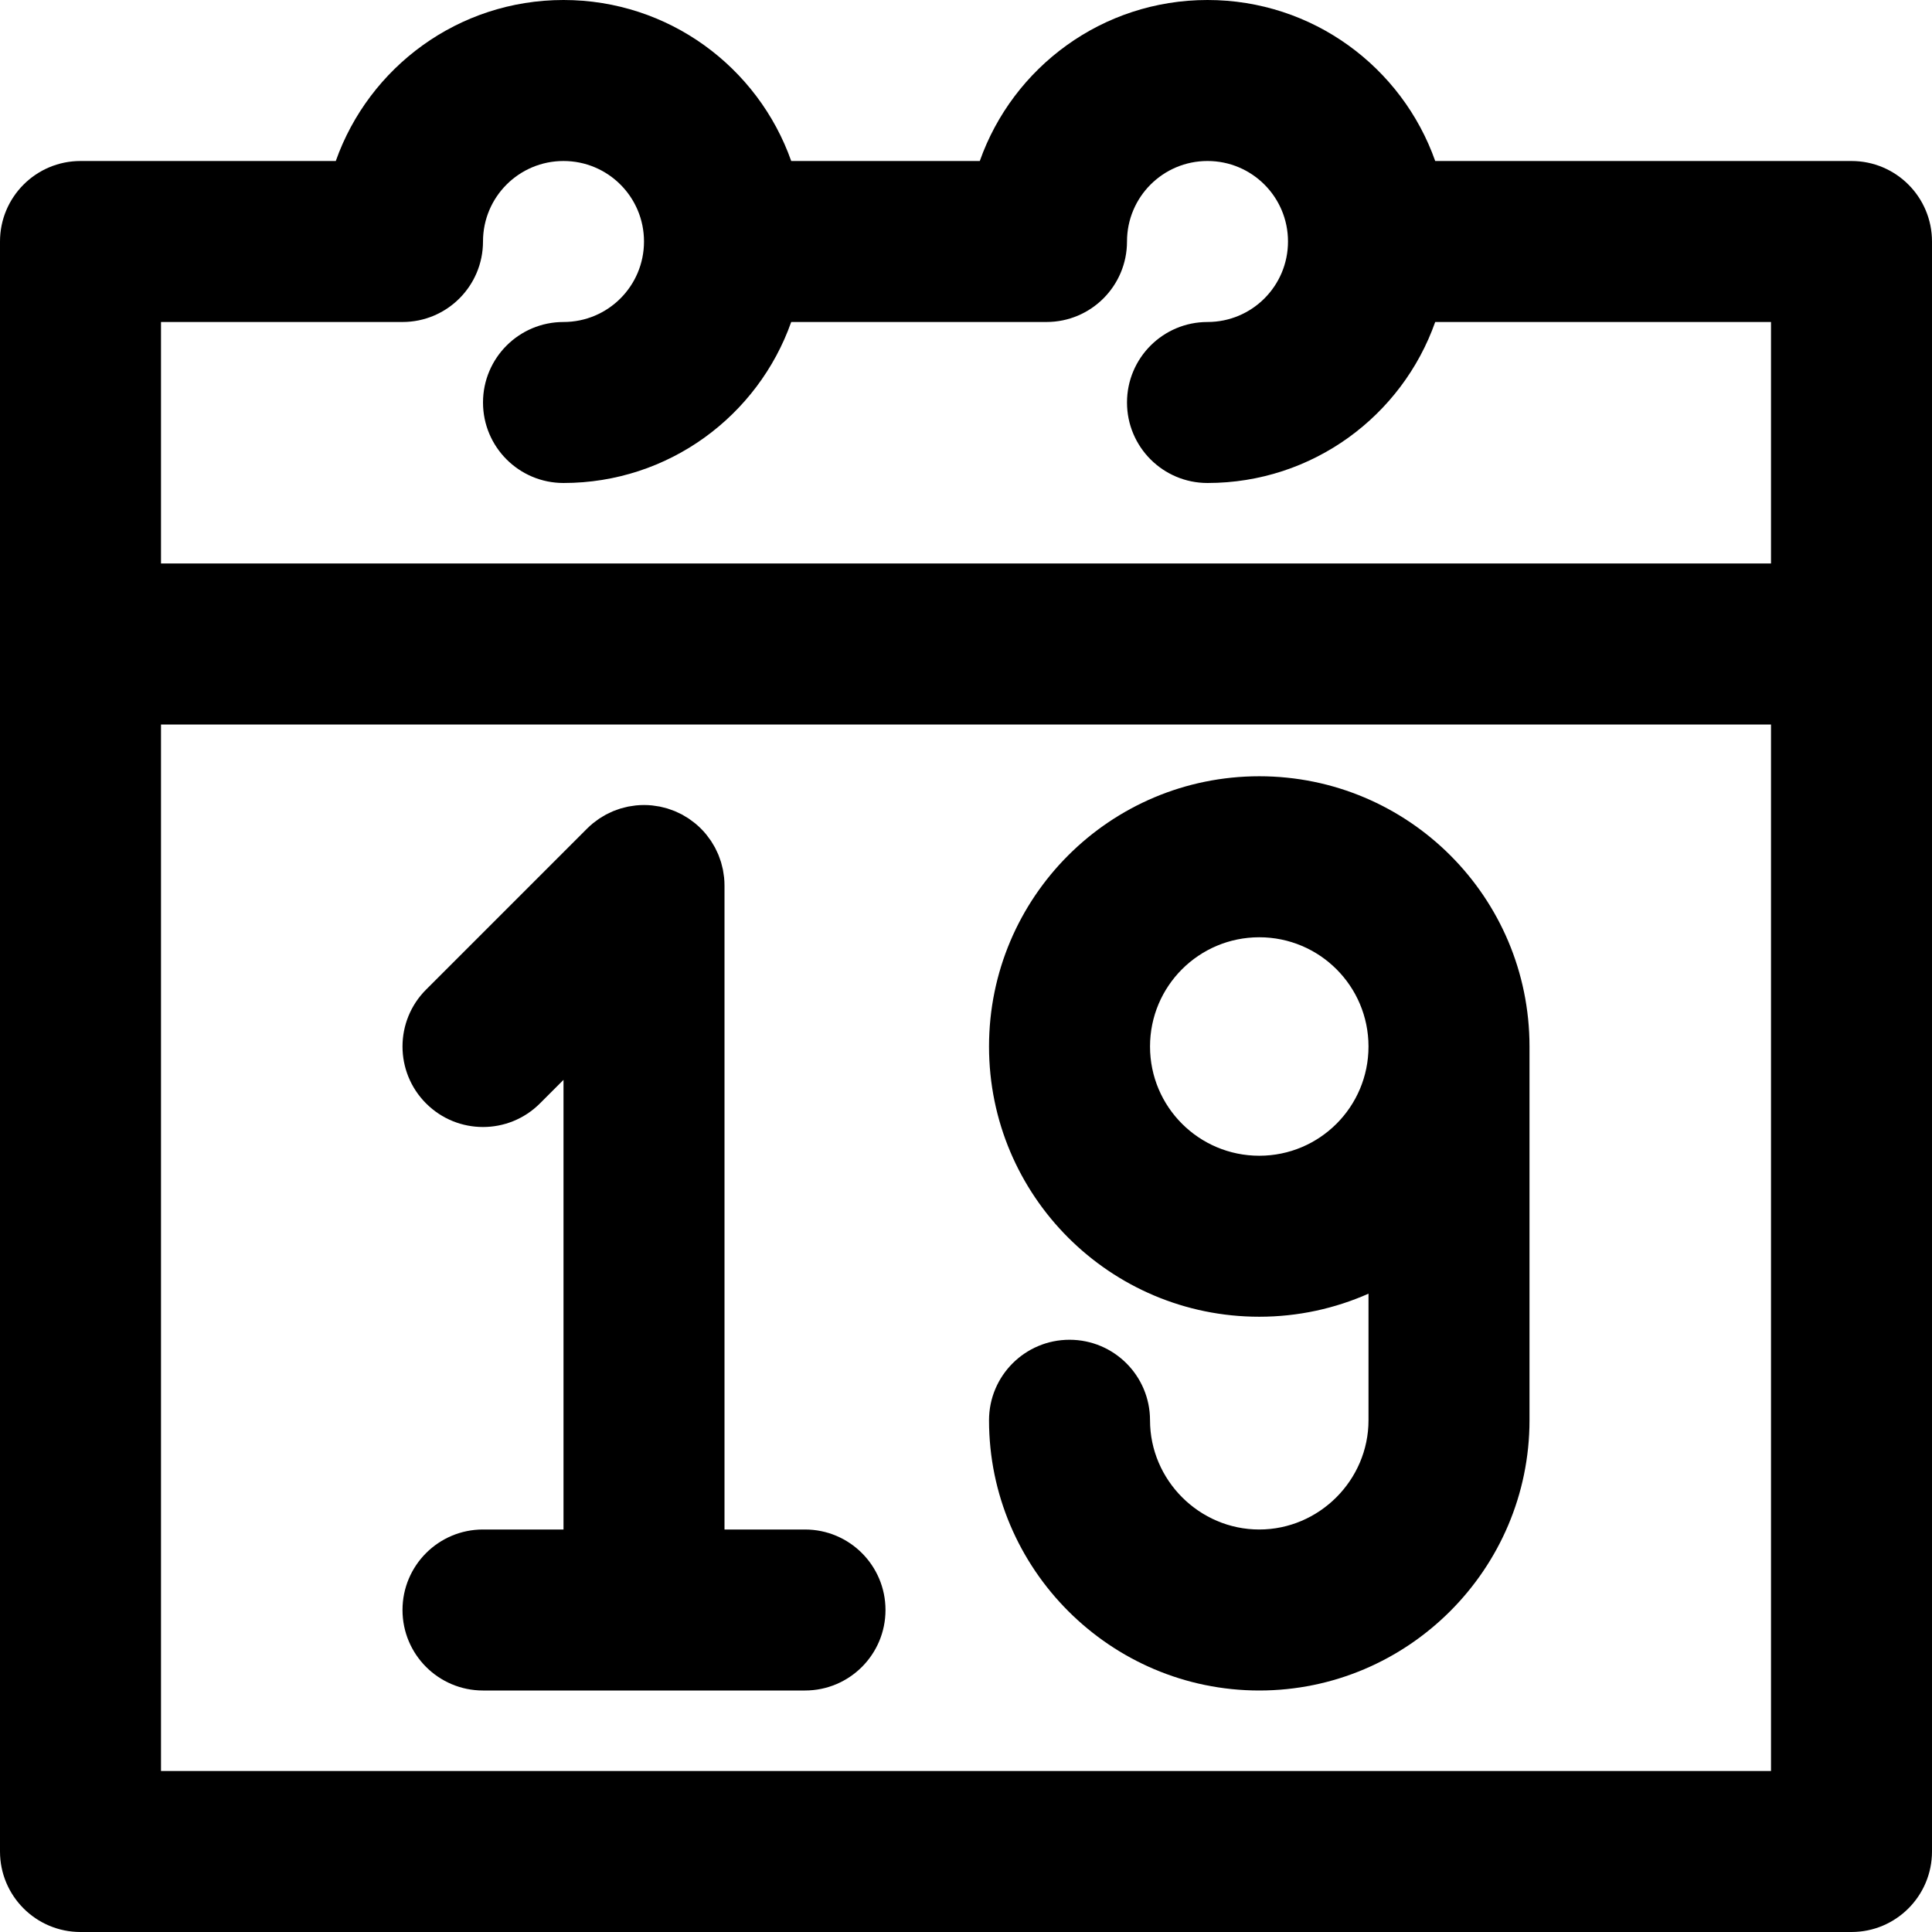
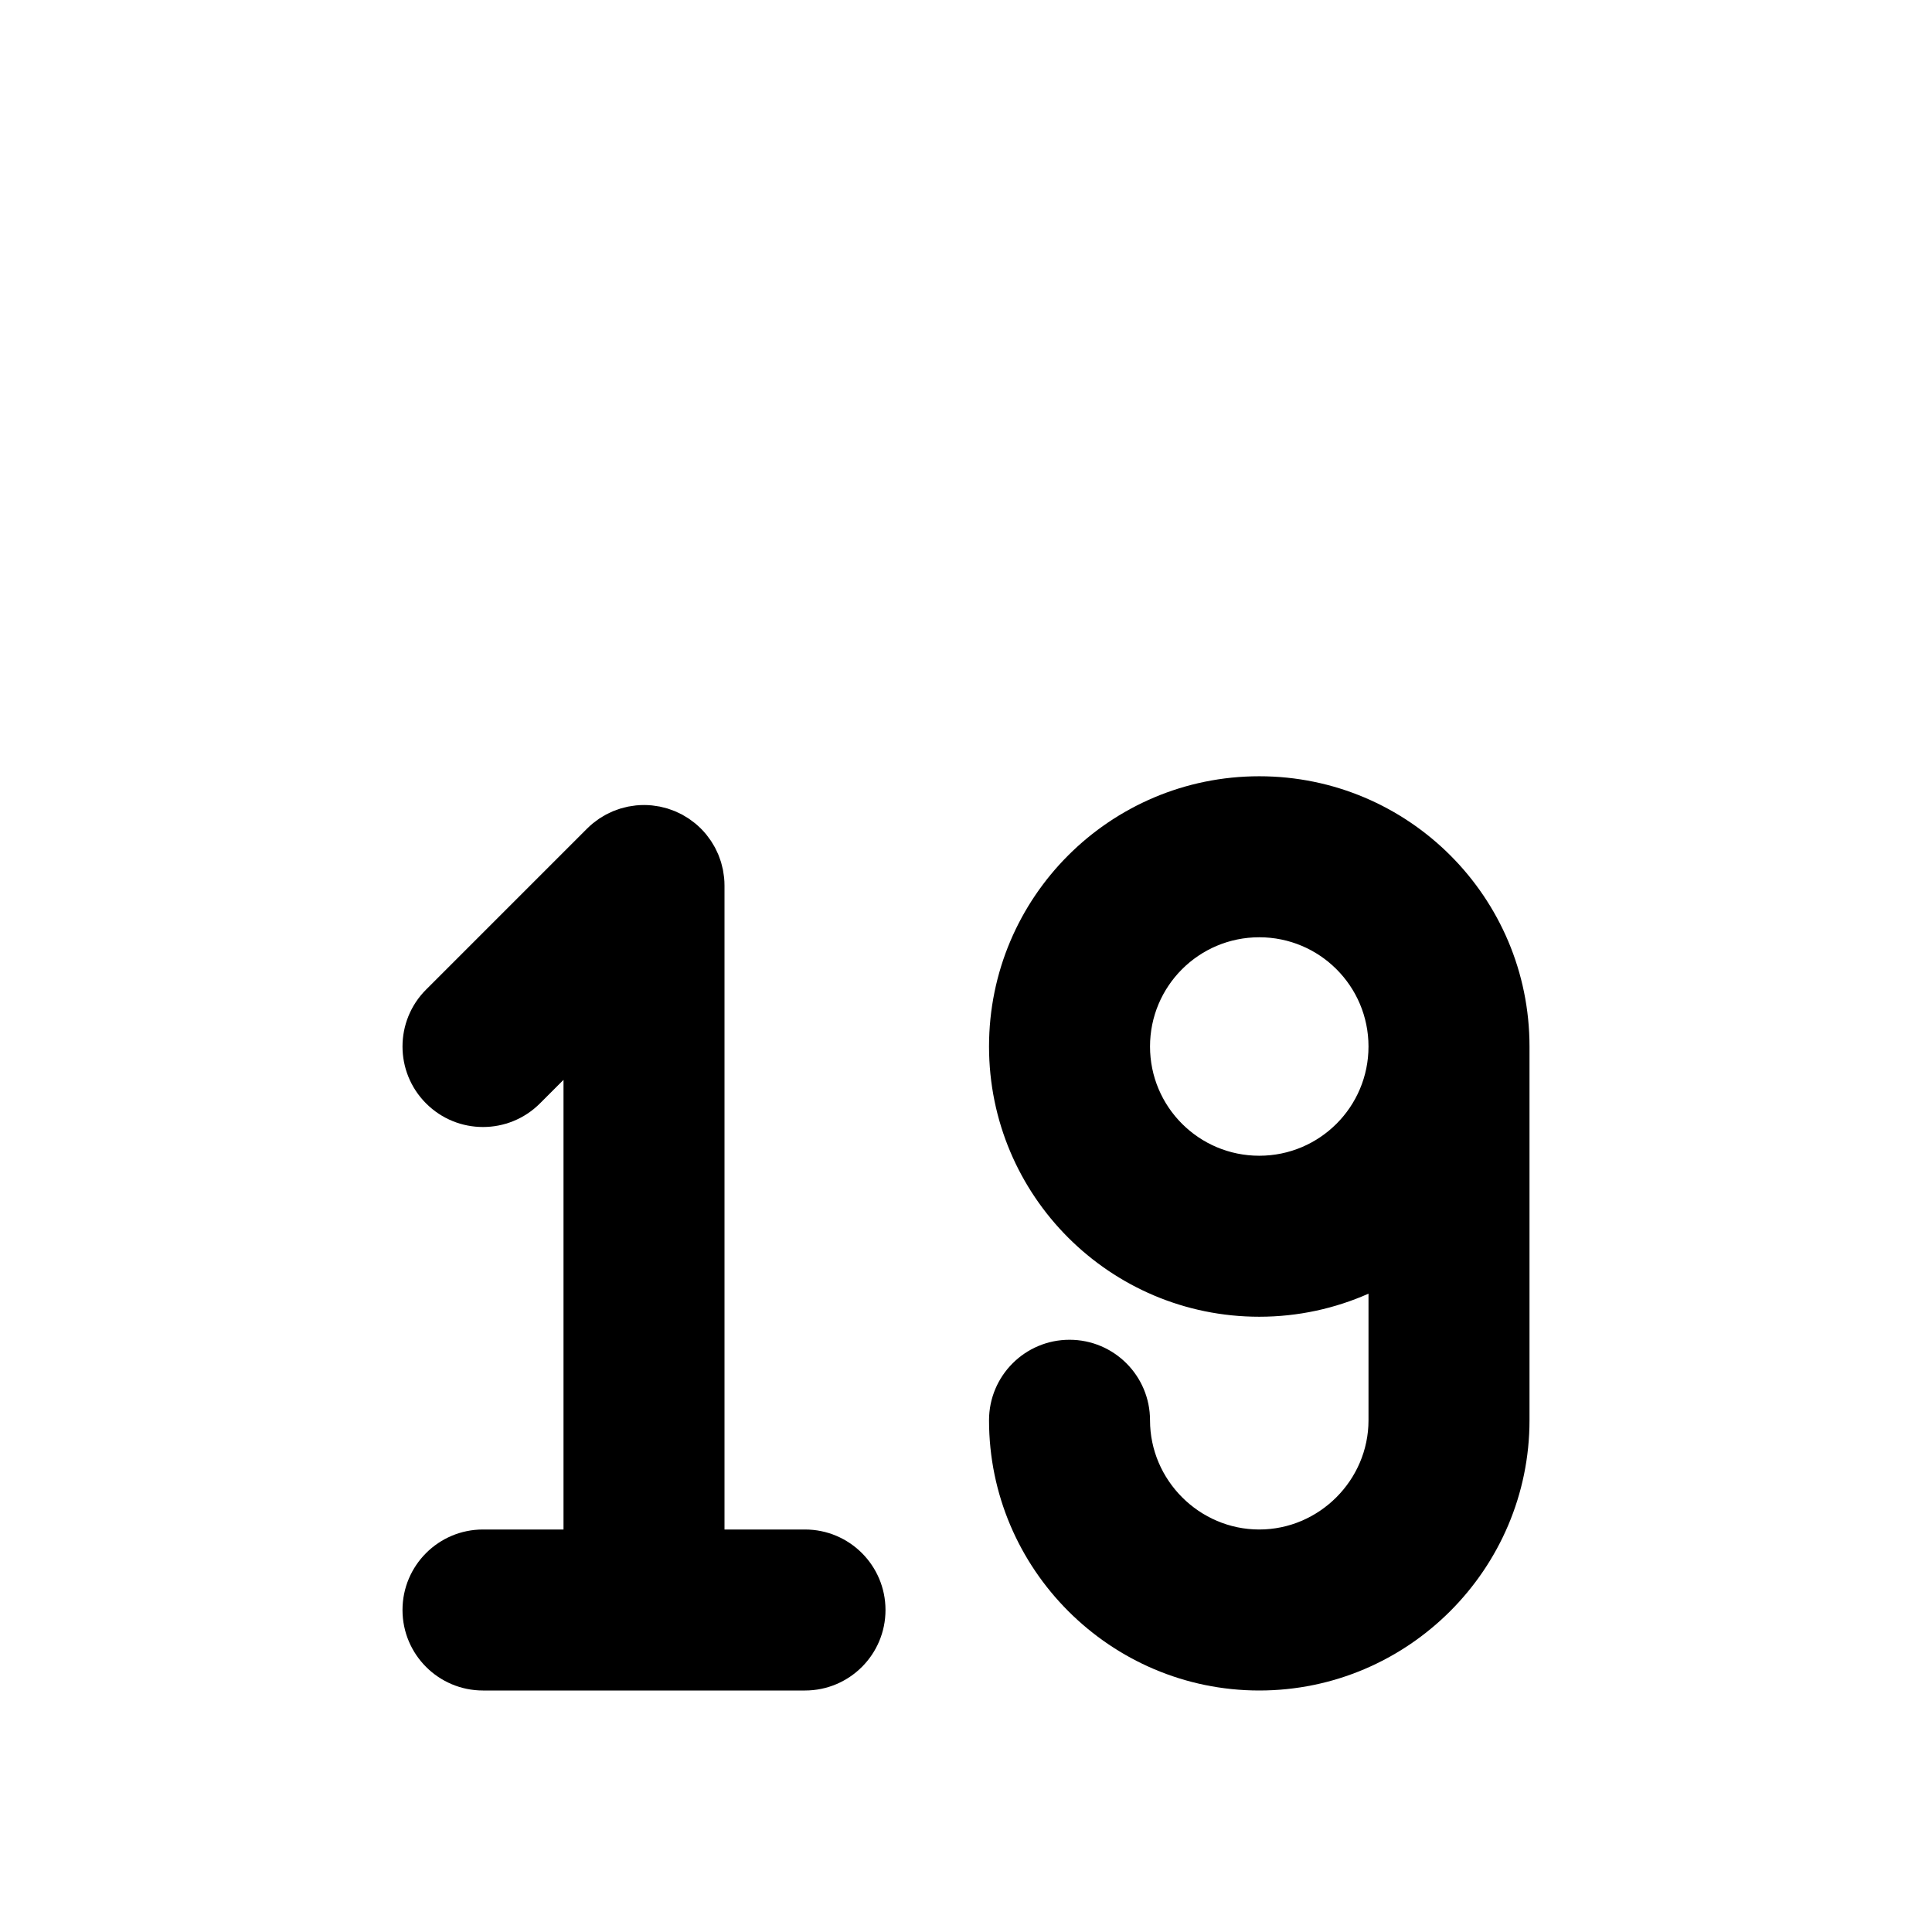
<svg xmlns="http://www.w3.org/2000/svg" version="1.1" id="Capa_1" x="0px" y="0px" viewBox="0 0 512 512" style="enable-background:new 0 0 512 512;" xml:space="preserve">
  <g transform="translate(1 1)">
    <g>
      <g>
-         <path d="M489.667,41.667H379.346C370.562,16.808,346.872-1,319-1s-51.562,17.808-60.346,42.667h-49.974     C199.895,16.808,176.206-1,148.333-1S96.772,16.808,87.987,41.667H20.333C8.551,41.667-1,51.218-1,63v106.667v320     C-1,501.449,8.551,511,20.333,511h469.333c11.782,0,21.333-9.551,21.333-21.333v-320V63     C511,51.218,501.449,41.667,489.667,41.667z M41.667,84.333h64C117.449,84.333,127,74.782,127,63     c0-11.791,9.542-21.333,21.333-21.333S169.667,51.209,169.667,63s-9.542,21.333-21.333,21.333     c-11.782,0-21.333,9.551-21.333,21.333c0,11.782,9.551,21.333,21.333,21.333c27.872,0,51.562-17.808,60.346-42.667h67.654     c11.782,0,21.333-9.551,21.333-21.333c0-11.791,9.542-21.333,21.333-21.333S340.333,51.209,340.333,63S330.791,84.333,319,84.333     c-11.782,0-21.333,9.551-21.333,21.333c0,11.782,9.551,21.333,21.333,21.333c27.872,0,51.562-17.808,60.346-42.667h88.987v64     H41.667V84.333z M468.333,468.333H41.667V191h426.667V468.333z" />
        <path d="M127,404.333c-11.782,0-21.333,9.551-21.333,21.333S115.218,447,127,447h85.333c11.782,0,21.333-9.551,21.333-21.333     s-9.551-21.333-21.333-21.333H191V233.667l0,0c0-0.703-0.037-1.405-0.106-2.105c-0.031-0.315-0.09-0.621-0.135-0.932     c-0.054-0.378-0.098-0.756-0.173-1.13c-0.071-0.358-0.169-0.704-0.258-1.055c-0.081-0.324-0.152-0.649-0.249-0.969     c-0.104-0.344-0.233-0.677-0.354-1.013c-0.115-0.32-0.22-0.642-0.35-0.957c-0.131-0.315-0.284-0.617-0.429-0.924     c-0.153-0.324-0.296-0.65-0.466-0.968c-0.158-0.295-0.338-0.575-0.509-0.861c-0.186-0.311-0.362-0.626-0.565-0.929     c-0.212-0.316-0.447-0.614-0.675-0.918c-0.19-0.253-0.365-0.512-0.567-0.759c-0.892-1.087-1.889-2.085-2.977-2.977     c-0.246-0.202-0.505-0.377-0.757-0.566c-0.305-0.228-0.603-0.464-0.919-0.676c-0.303-0.203-0.617-0.378-0.928-0.564     c-0.287-0.171-0.567-0.351-0.862-0.51c-0.317-0.169-0.642-0.313-0.965-0.465c-0.308-0.146-0.611-0.299-0.927-0.43     c-0.313-0.13-0.633-0.234-0.951-0.348c-0.339-0.122-0.673-0.252-1.019-0.356c-0.318-0.096-0.641-0.167-0.963-0.248     c-0.353-0.089-0.702-0.188-1.061-0.259c-0.372-0.074-0.747-0.117-1.122-0.171c-0.314-0.045-0.623-0.105-0.941-0.136     c-1.4-0.138-2.81-0.138-4.21,0c-0.318,0.031-0.627,0.091-0.94,0.136c-0.375,0.054-0.75,0.098-1.122,0.171     c-0.359,0.071-0.708,0.17-1.061,0.259c-0.322,0.081-0.645,0.151-0.964,0.248c-0.346,0.105-0.68,0.234-1.018,0.356     c-0.318,0.114-0.639,0.219-0.953,0.349c-0.316,0.131-0.618,0.284-0.926,0.43c-0.323,0.152-0.649,0.296-0.966,0.465     c-0.295,0.158-0.575,0.338-0.861,0.509c-0.311,0.186-0.626,0.361-0.929,0.564c-0.316,0.211-0.613,0.447-0.917,0.674     c-0.253,0.19-0.513,0.365-0.759,0.568c-0.544,0.446-1.067,0.916-1.563,1.413l-42.667,42.667c-8.331,8.331-8.331,21.839,0,30.17     s21.839,8.331,30.17,0l6.248-6.248v119.163H127z" />
        <path d="M332.717,404.333c-15.879,0-28.949-13.075-28.949-28.949c0-11.782-9.551-21.333-21.333-21.333     c-11.782,0-21.333,9.551-21.333,21.333c0,39.436,32.171,71.616,71.616,71.616c39.43,0,71.616-32.186,71.616-71.616v-99.051     c0-39.558-32.058-71.616-71.616-71.616c-39.558,0-71.616,32.058-71.616,71.616c0,39.558,32.058,71.616,71.616,71.616     c10.307,0,20.095-2.193,28.949-6.111v33.546C361.667,391.25,348.583,404.333,332.717,404.333z M332.717,305.283     c-15.994,0-28.949-12.955-28.949-28.949c0-15.994,12.955-28.949,28.949-28.949s28.949,12.955,28.949,28.949     C361.667,292.327,348.711,305.283,332.717,305.283z" />
      </g>
    </g>
  </g>
  <g>
</g>
  <g>
</g>
  <g>
</g>
  <g>
</g>
  <g>
</g>
  <g>
</g>
  <g>
</g>
  <g>
</g>
  <g>
</g>
  <g>
</g>
  <g>
</g>
  <g>
</g>
  <g>
</g>
  <g>
</g>
  <g>
</g>
</svg>